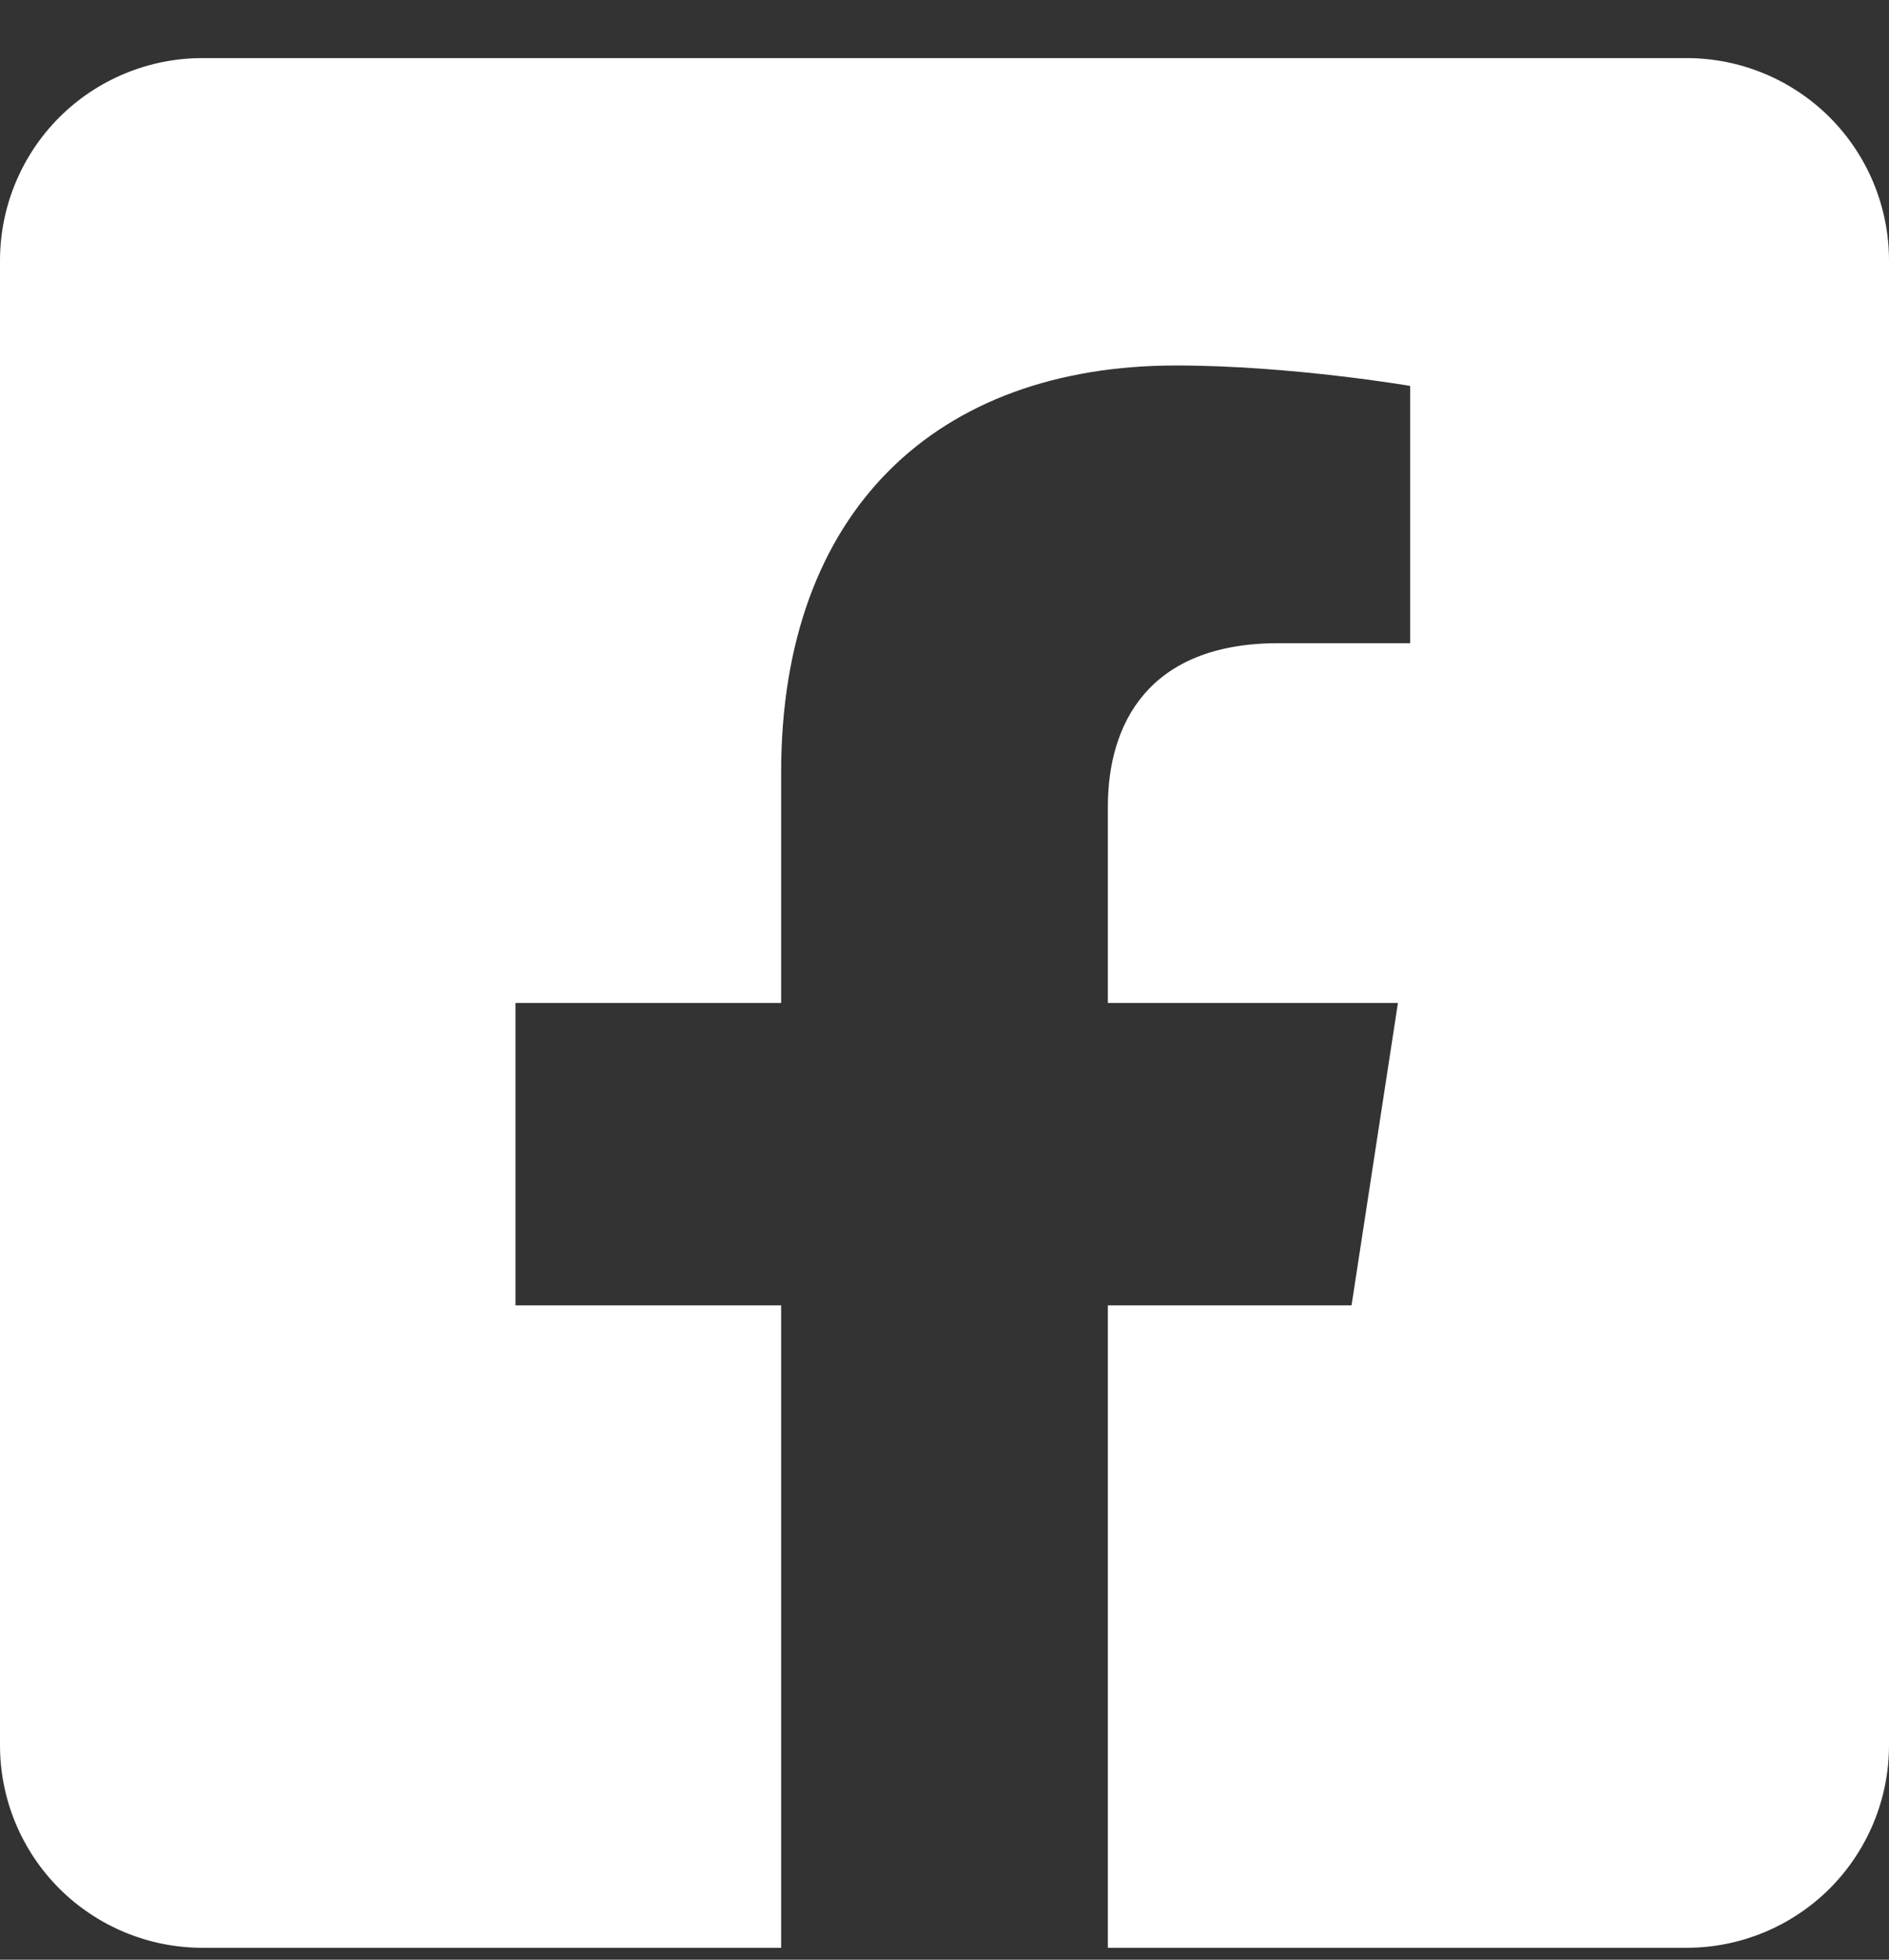
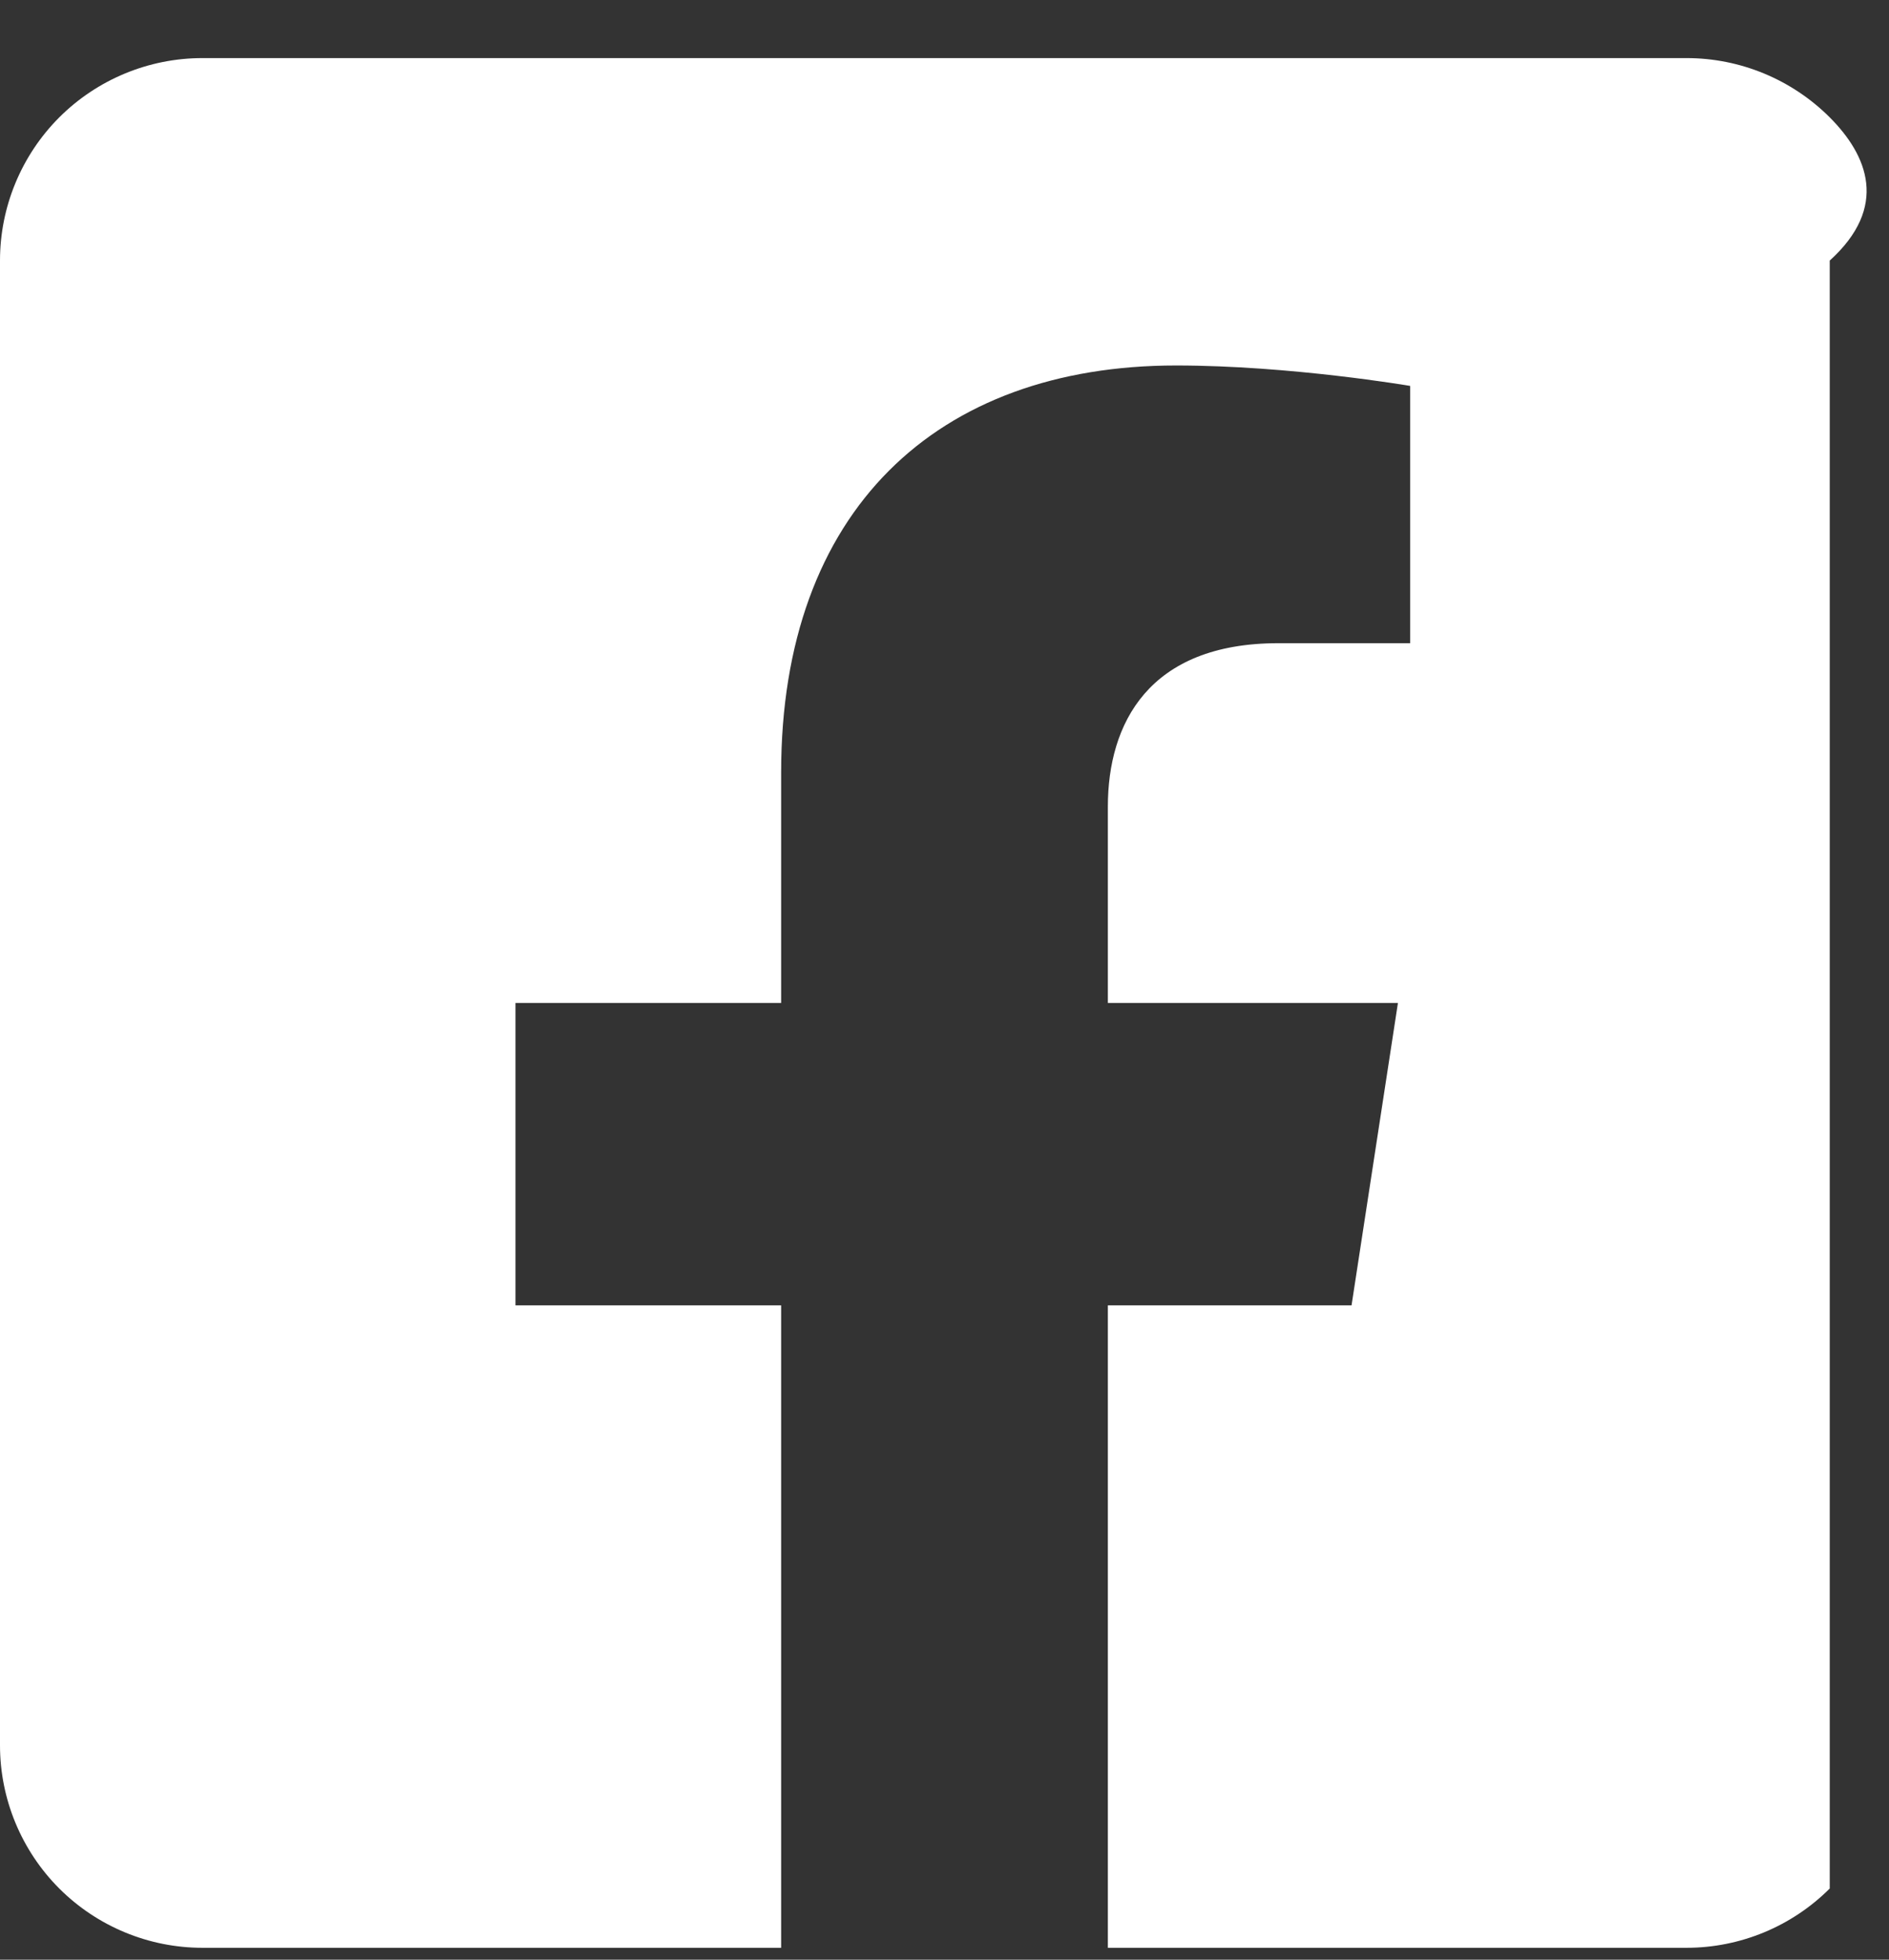
<svg xmlns="http://www.w3.org/2000/svg" width="27" height="28" viewBox="0 0 27 28" fill="none">
  <rect x="0" y="0" width="27" height="28" fill="#333333" stroke="none" />
-   <path d="M24.107 0.83H2.893C2.126 0.83 1.39 1.135 0.847 1.677C0.305 2.22 0 2.956 0 3.723L0 24.937C0 25.704 0.305 26.44 0.847 26.983C1.39 27.525 2.126 27.83 2.893 27.83H11.165V18.651H7.368V14.33H11.165V11.037C11.165 7.291 13.395 5.222 16.81 5.222C18.446 5.222 20.156 5.514 20.156 5.514V9.19H18.271C16.415 9.19 15.835 10.343 15.835 11.525V14.33H19.981L19.318 18.651H15.835V27.83H24.107C24.874 27.83 25.61 27.525 26.153 26.983C26.695 26.44 27 25.704 27 24.937V3.723C27 2.956 26.695 2.22 26.153 1.677C25.61 1.135 24.874 0.83 24.107 0.83Z" fill="white" />
+   <path d="M24.107 0.83H2.893C2.126 0.83 1.39 1.135 0.847 1.677C0.305 2.22 0 2.956 0 3.723L0 24.937C0 25.704 0.305 26.44 0.847 26.983C1.39 27.525 2.126 27.83 2.893 27.83H11.165V18.651H7.368V14.33H11.165V11.037C11.165 7.291 13.395 5.222 16.81 5.222C18.446 5.222 20.156 5.514 20.156 5.514V9.19H18.271C16.415 9.19 15.835 10.343 15.835 11.525V14.33H19.981L19.318 18.651H15.835V27.83H24.107C24.874 27.83 25.61 27.525 26.153 26.983V3.723C27 2.956 26.695 2.22 26.153 1.677C25.61 1.135 24.874 0.83 24.107 0.83Z" fill="white" />
</svg>